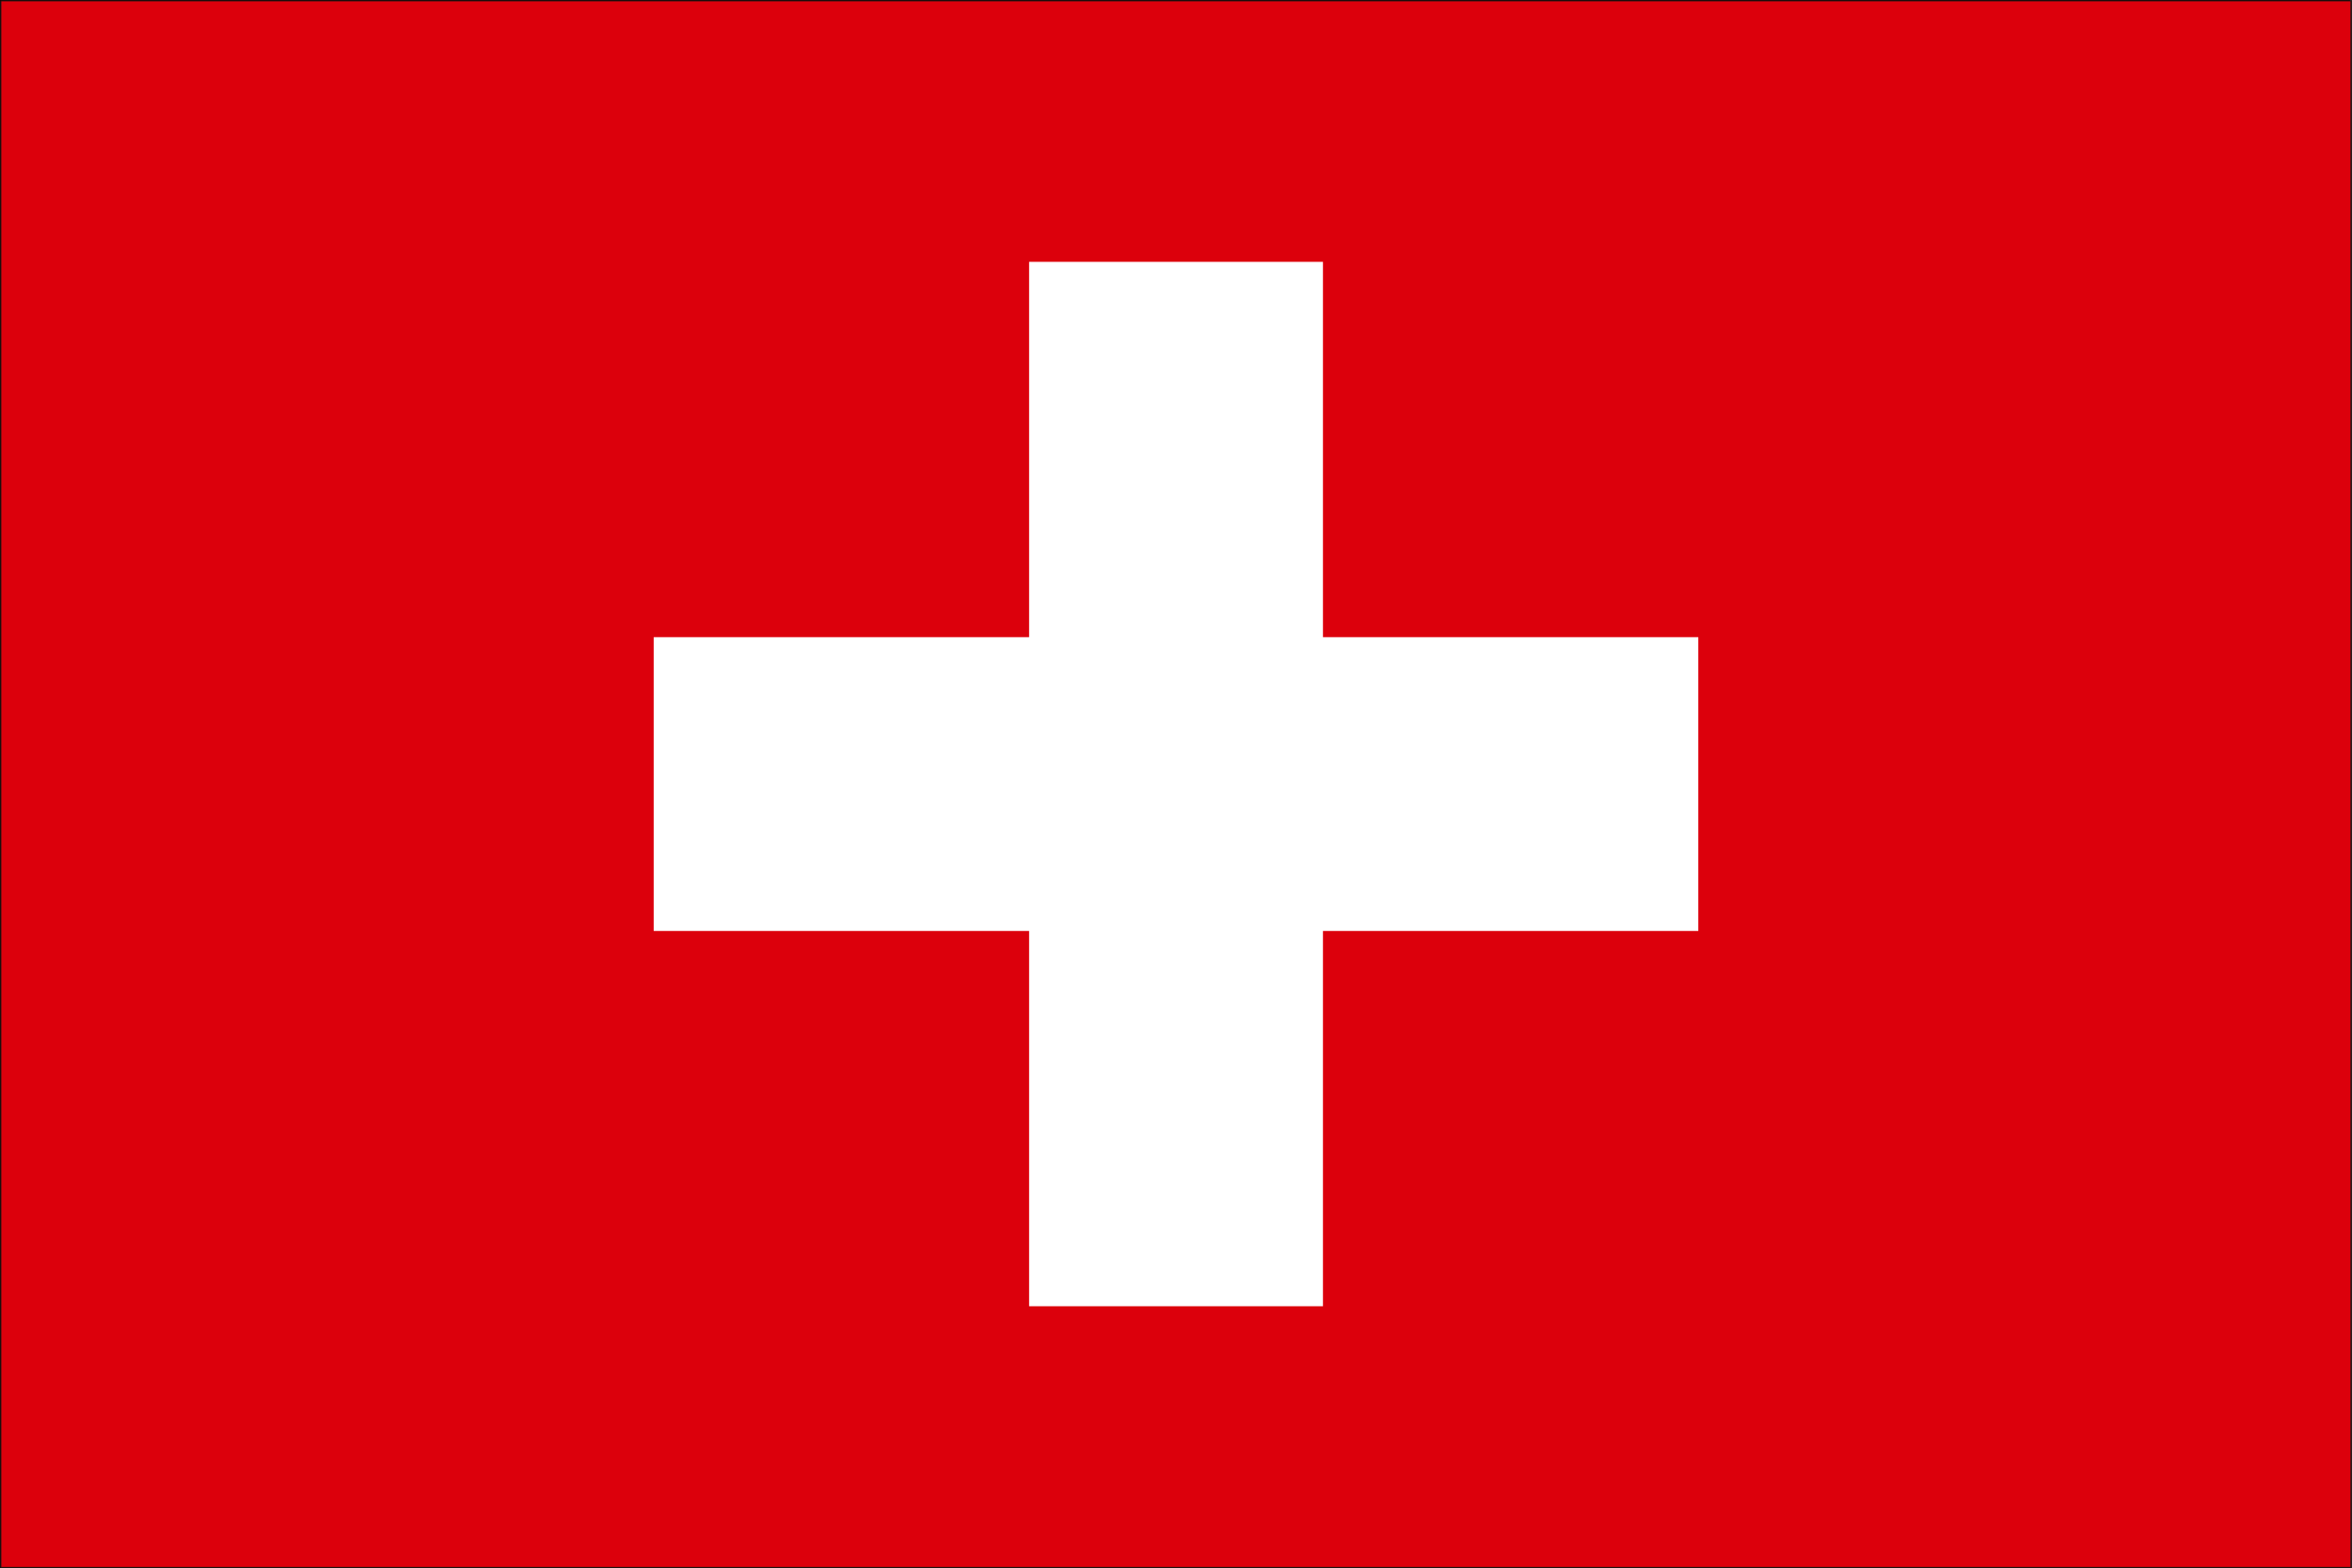
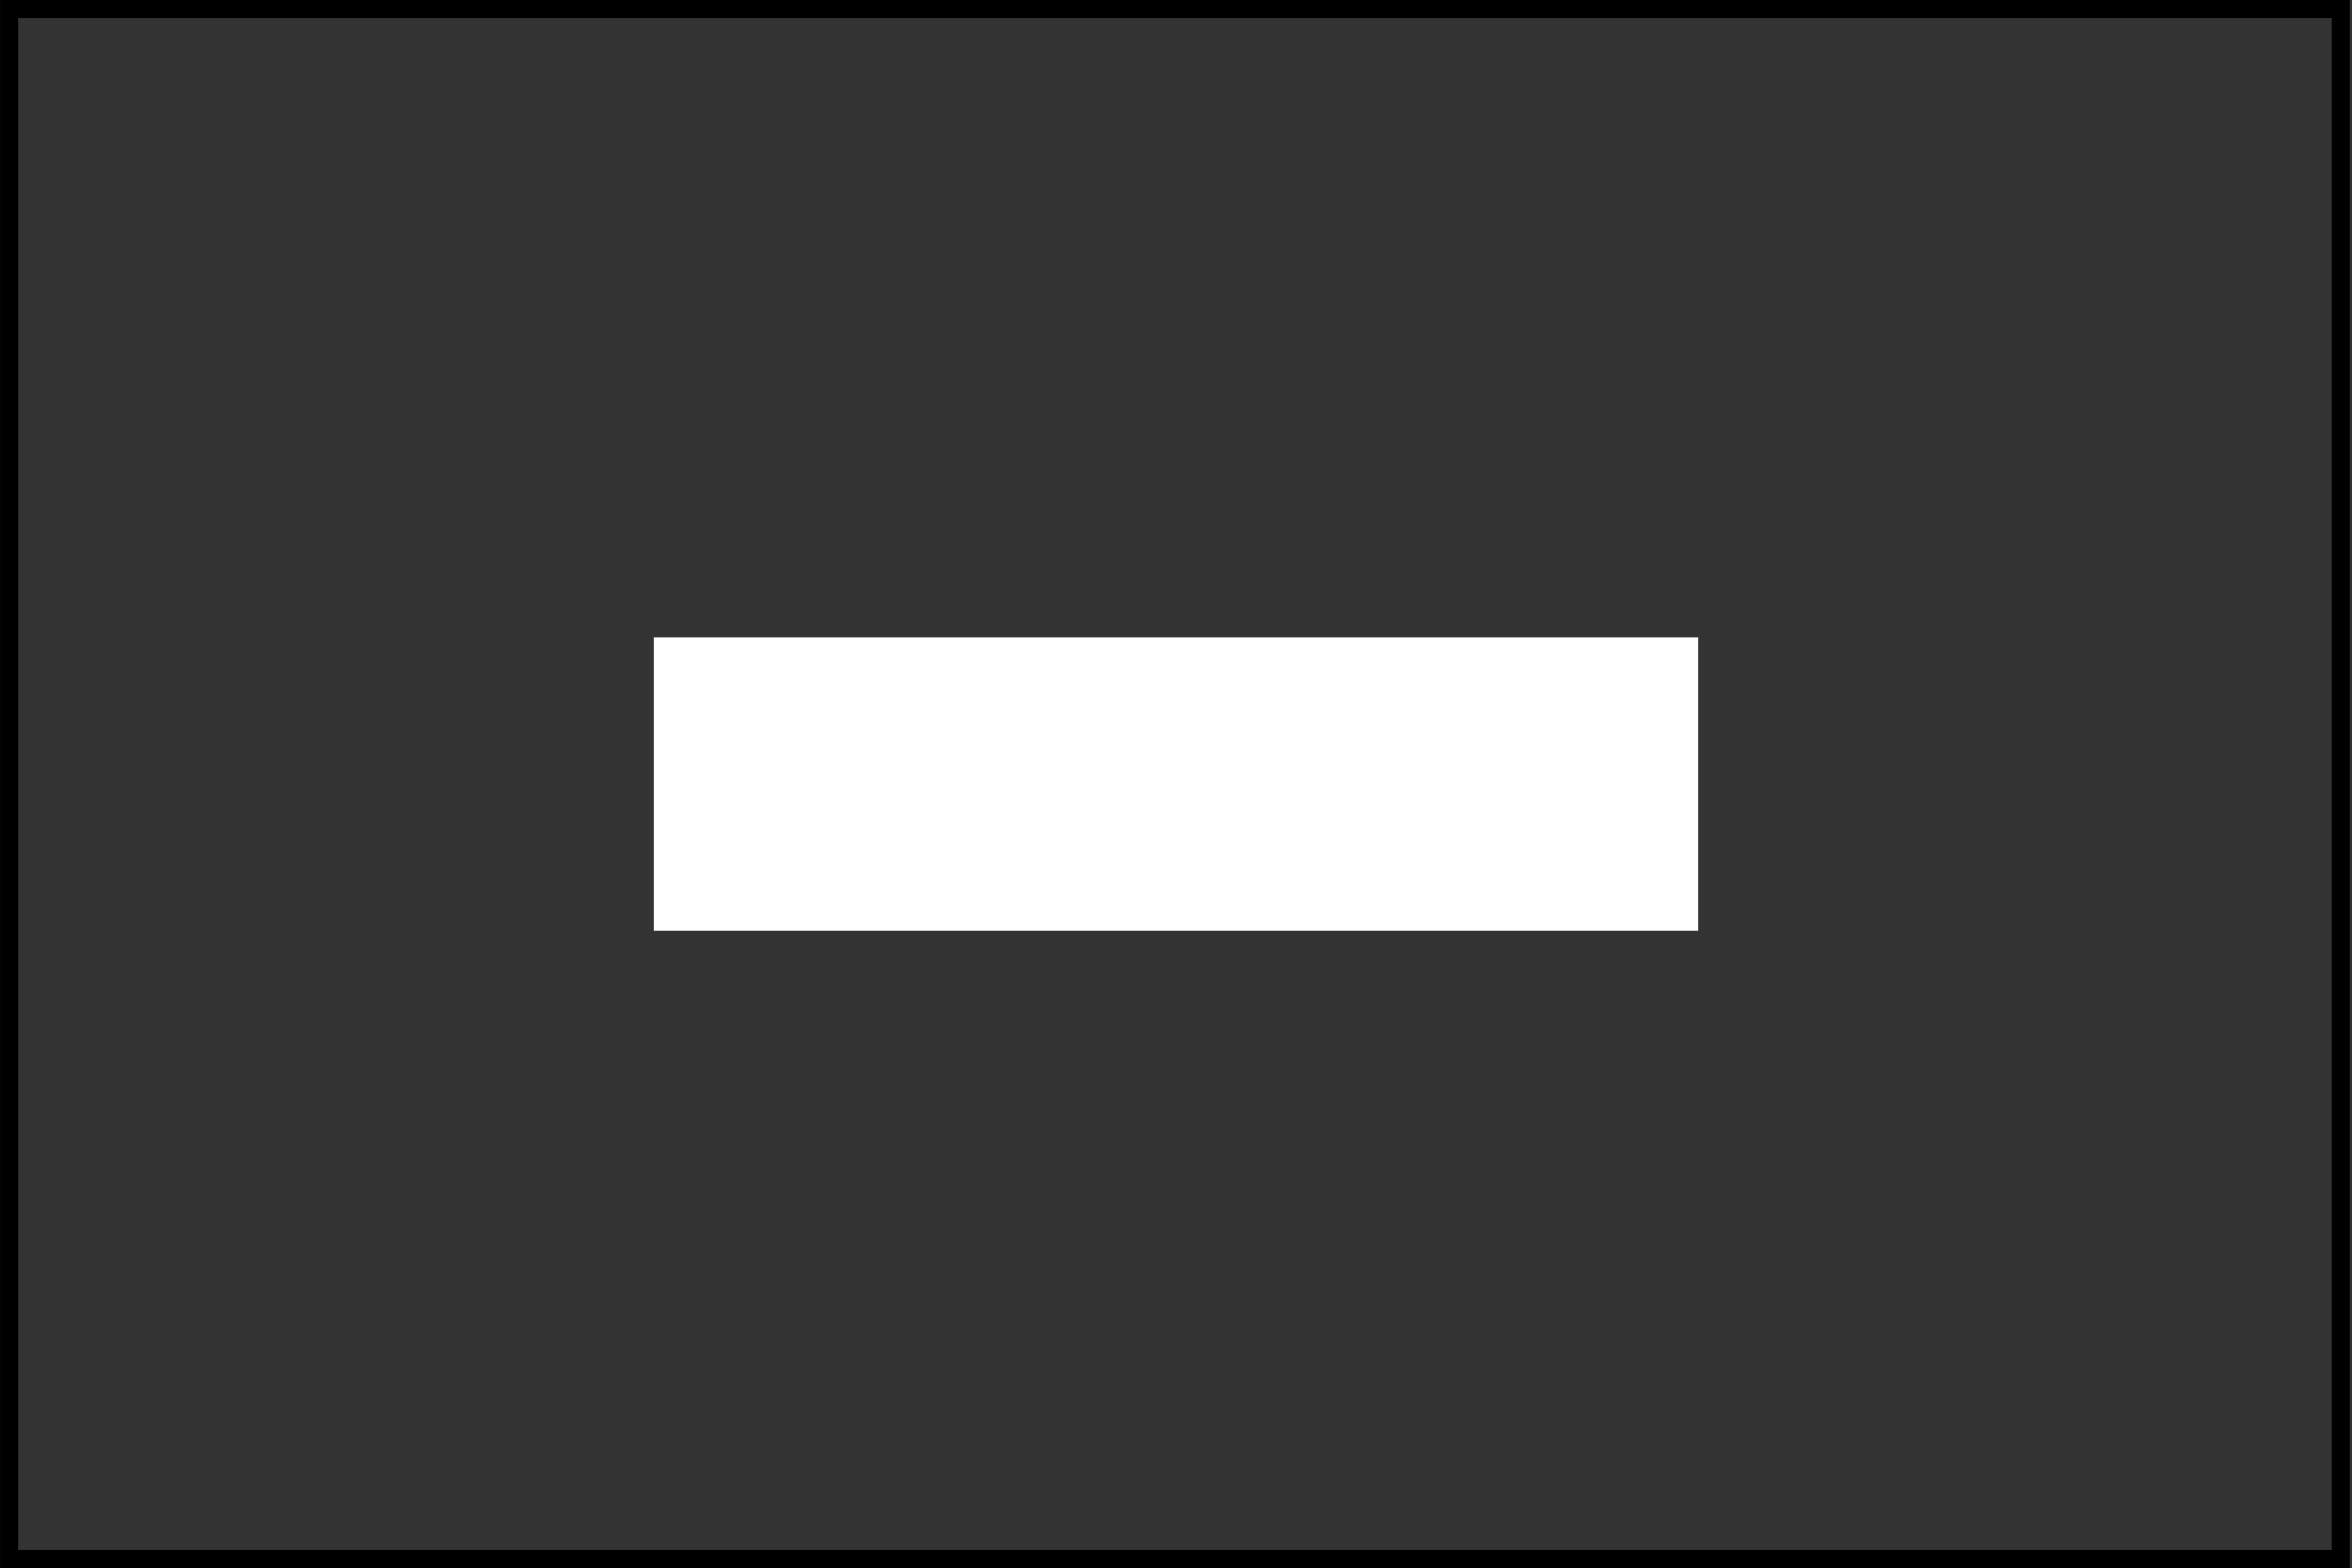
<svg xmlns="http://www.w3.org/2000/svg" width="39.139" height="26.102" viewBox="0 0 39.139 26.102">
  <rect x="0" y="0" width="39.139" height="26.102" fill="#333333" stroke="none" />
  <defs>
    <clipPath id="clip-path">
      <rect id="長方形_8655" data-name="長方形 8655" width="39.104" height="26.101" fill="none" />
    </clipPath>
    <clipPath id="clip-path-2">
-       <rect id="長方形_8874" data-name="長方形 8874" width="39.139" height="26.102" fill="none" />
-     </clipPath>
+       </clipPath>
  </defs>
  <g id="グループ_17680" data-name="グループ 17680" transform="translate(0.002 0)">
    <g id="グループ_17357" data-name="グループ 17357" transform="translate(-0.001)">
      <g id="グループ_17356" data-name="グループ 17356" clip-path="url(#clip-path)">
        <path id="長方形_8654" data-name="長方形 8654" d="M-.25-.25H39.256v26.5H-.25Zm39.006.5H.25v25.5H38.756Z" transform="translate(0.049 0.049)" />
      </g>
    </g>
    <g id="グループ_17706" data-name="グループ 17706" transform="translate(-0.002)">
-       <rect id="長方形_8870" data-name="長方形 8870" width="39.111" height="26.074" transform="translate(0.014 0.014)" fill="#dc000c" />
      <rect id="長方形_8871" data-name="長方形 8871" width="17.383" height="4.89" transform="translate(10.878 10.605)" fill="#fff" />
-       <rect id="長方形_8872" data-name="長方形 8872" width="4.89" height="17.383" transform="translate(17.125 4.358)" fill="#fff" />
      <g id="グループ_17705" data-name="グループ 17705" transform="translate(0 0)">
        <g id="グループ_17704" data-name="グループ 17704" clip-path="url(#clip-path-2)">
-           <path id="長方形_8873" data-name="長方形 8873" d="M-.008-.008H39.119v26.09H-.008ZM39.1.008H.008V26.066H39.1Z" transform="translate(0.014 0.014)" fill="#1a1311" />
-         </g>
+           </g>
      </g>
    </g>
  </g>
</svg>